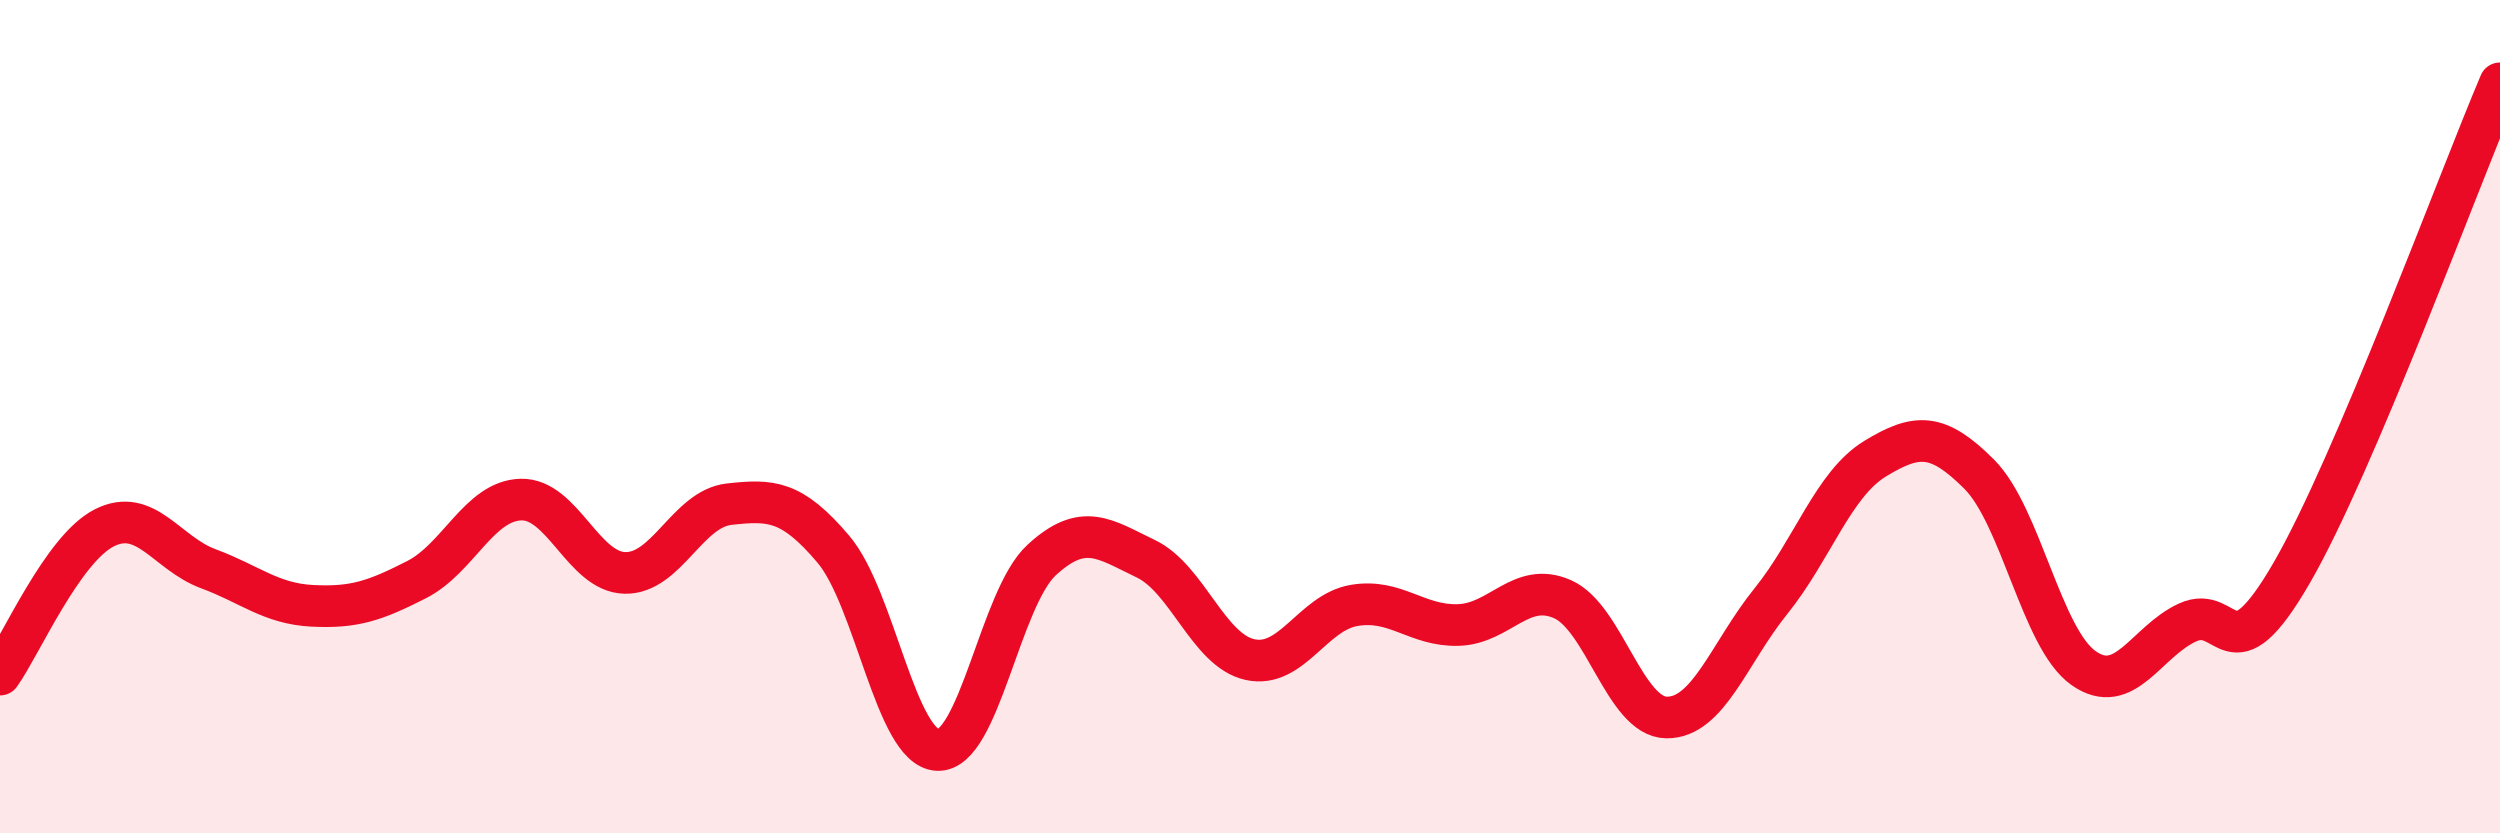
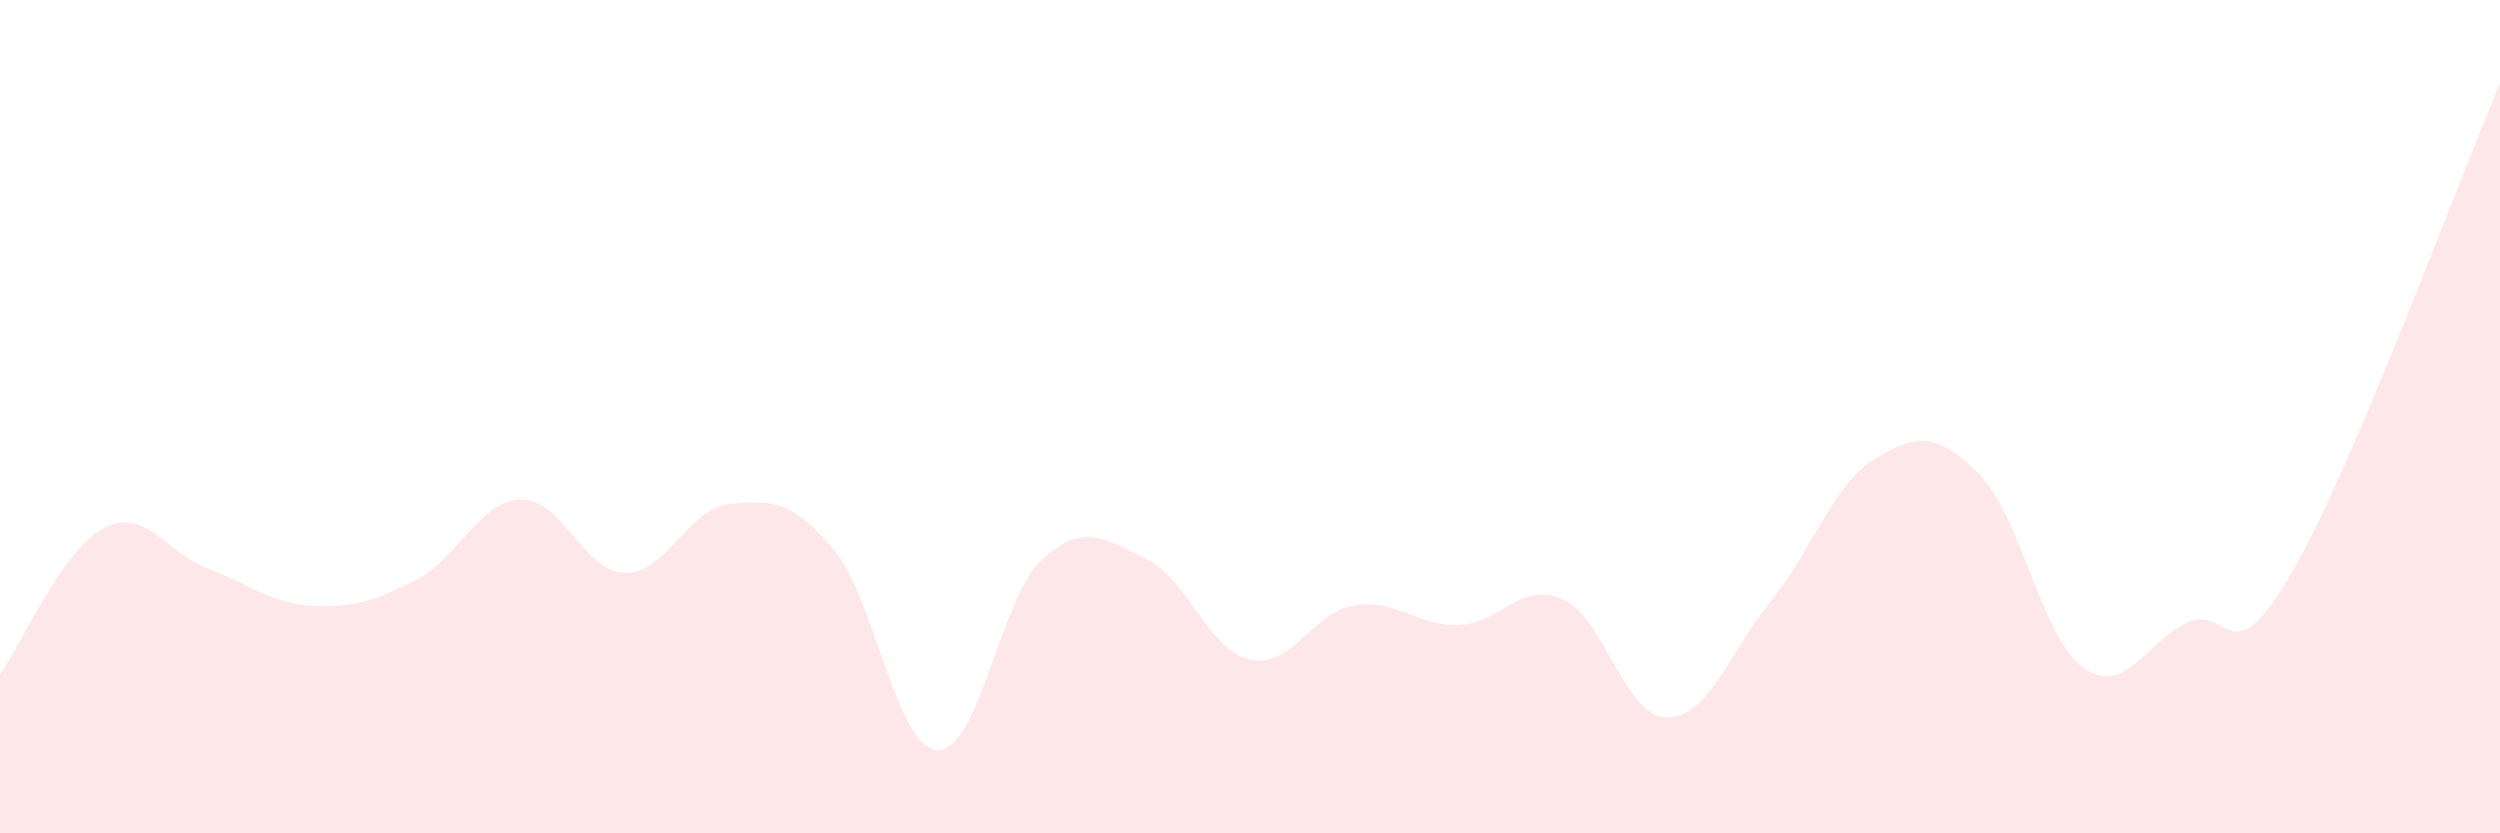
<svg xmlns="http://www.w3.org/2000/svg" width="60" height="20" viewBox="0 0 60 20">
  <path d="M 0,16.19 C 0.5,15.49 1.5,13.18 2.5,12.67 C 3.5,12.16 4,13.28 5,13.65 C 6,14.02 6.5,14.49 7.5,14.54 C 8.5,14.59 9,14.42 10,13.91 C 11,13.4 11.5,12.02 12.5,11.99 C 13.5,11.96 14,13.73 15,13.75 C 16,13.77 16.5,12.21 17.5,12.1 C 18.5,11.99 19,12 20,13.18 C 21,14.36 21.5,17.95 22.5,18 C 23.5,18.05 24,14.36 25,13.44 C 26,12.52 26.5,12.93 27.5,13.41 C 28.5,13.89 29,15.61 30,15.83 C 31,16.05 31.5,14.7 32.5,14.53 C 33.5,14.36 34,15.03 35,15 C 36,14.97 36.5,13.94 37.5,14.38 C 38.5,14.82 39,17.21 40,17.22 C 41,17.23 41.5,15.67 42.5,14.43 C 43.5,13.19 44,11.62 45,11.01 C 46,10.4 46.5,10.38 47.5,11.38 C 48.5,12.38 49,15.32 50,16.03 C 51,16.74 51.5,15.4 52.5,14.94 C 53.5,14.48 53.5,16.34 55,13.75 C 56.5,11.16 59,4.35 60,2L60 20L0 20Z" fill="#EB0A25" opacity="0.1" stroke-linecap="round" stroke-linejoin="round" />
-   <path d="M 0,16.19 C 0.5,15.49 1.5,13.18 2.5,12.67 C 3.5,12.16 4,13.28 5,13.65 C 6,14.02 6.5,14.49 7.5,14.54 C 8.5,14.59 9,14.42 10,13.91 C 11,13.4 11.5,12.02 12.5,11.99 C 13.5,11.96 14,13.73 15,13.75 C 16,13.77 16.5,12.21 17.5,12.1 C 18.5,11.99 19,12 20,13.18 C 21,14.36 21.5,17.95 22.5,18 C 23.5,18.05 24,14.36 25,13.44 C 26,12.52 26.5,12.93 27.5,13.41 C 28.5,13.89 29,15.61 30,15.83 C 31,16.05 31.5,14.7 32.5,14.53 C 33.5,14.36 34,15.03 35,15 C 36,14.97 36.5,13.94 37.5,14.38 C 38.5,14.82 39,17.21 40,17.22 C 41,17.23 41.5,15.67 42.5,14.43 C 43.5,13.19 44,11.62 45,11.01 C 46,10.4 46.5,10.38 47.5,11.38 C 48.5,12.38 49,15.32 50,16.03 C 51,16.74 51.5,15.4 52.5,14.94 C 53.5,14.48 53.5,16.34 55,13.75 C 56.5,11.16 59,4.35 60,2" stroke="#EB0A25" stroke-width="1" fill="none" stroke-linecap="round" stroke-linejoin="round" />
</svg>